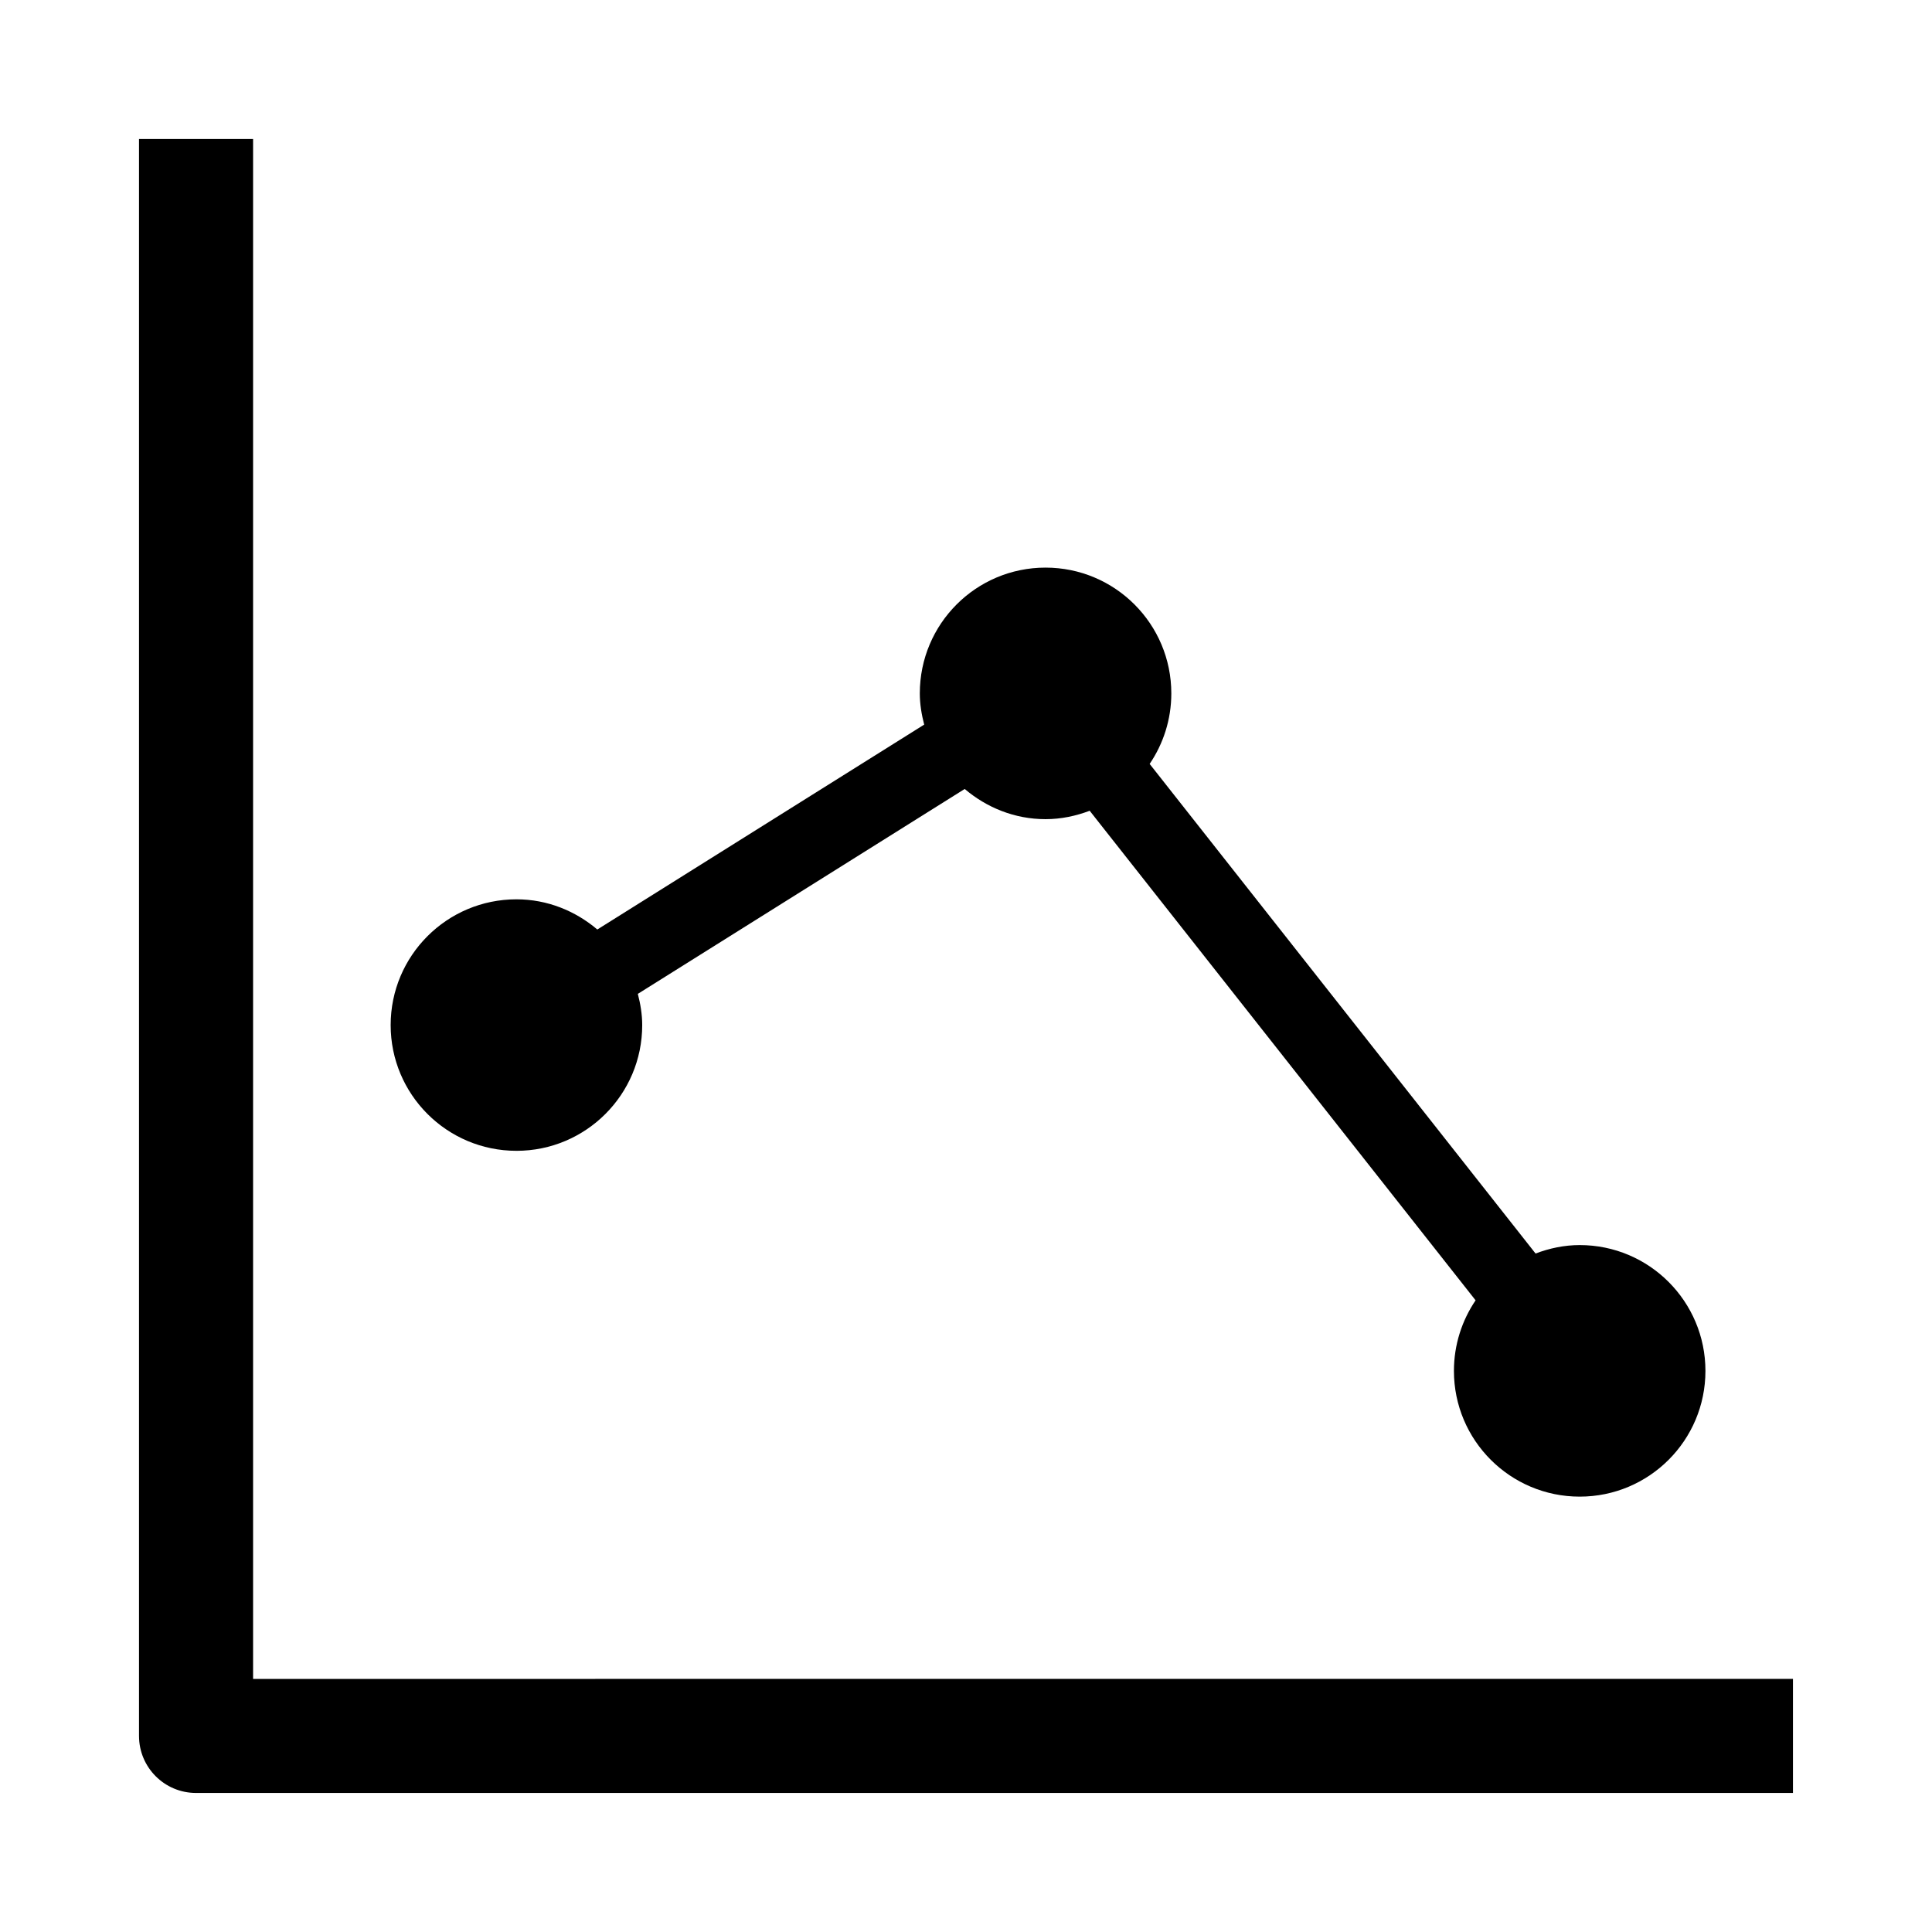
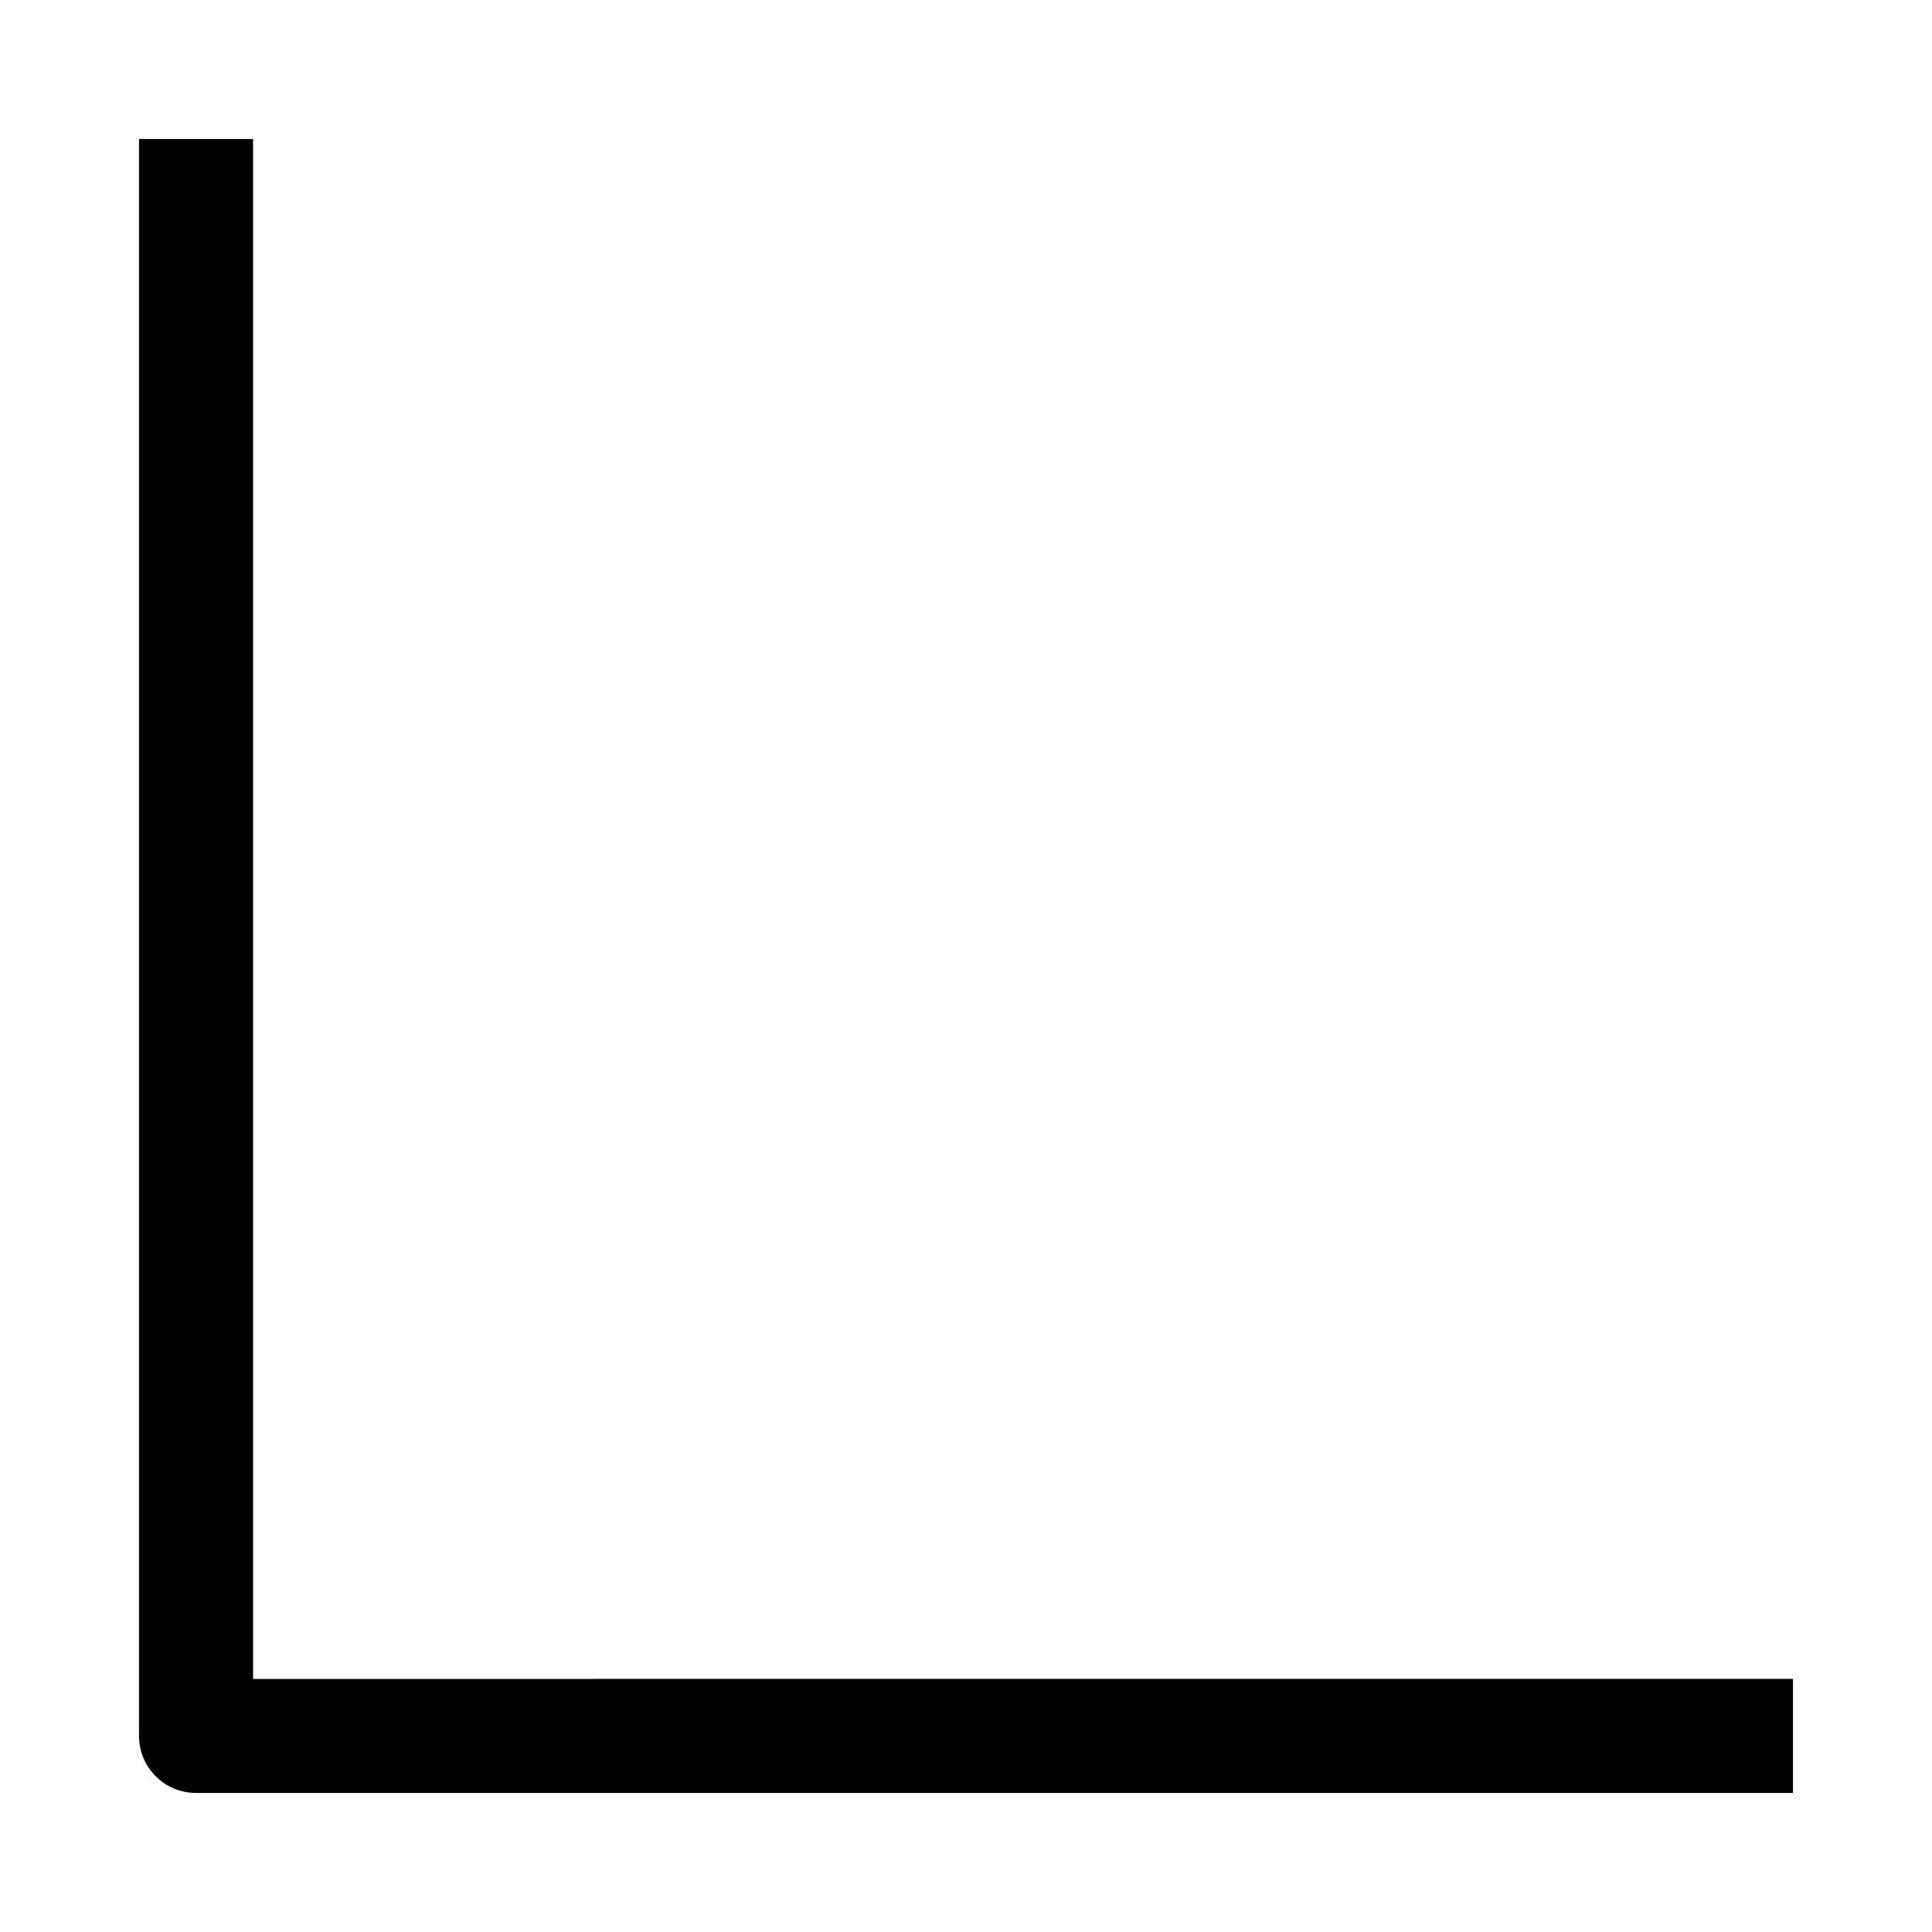
<svg xmlns="http://www.w3.org/2000/svg" fill="#000000" width="800px" height="800px" version="1.1" viewBox="144 144 512 512">
  <g>
    <path d="m211.07 588.93v-408.09h-30.23v423.2c0 8.352 6.769 15.113 15.113 15.113h423.2v-30.23z" />
-     <path d="m280.86 448.98c18.41 0 33.332-14.914 33.332-33.32 0-2.871-0.473-5.613-1.16-8.273l86.625-54.301c5.805 4.918 13.219 8 21.422 8 4.133 0 8.051-0.848 11.699-2.227l102.27 129.74c-3.617 5.34-5.742 11.777-5.742 18.703 0 18.398 14.922 33.32 33.332 33.32s33.32-14.914 33.32-33.32c0-18.41-14.914-33.344-33.32-33.344-4.133 0-8.051 0.855-11.699 2.238l-102.27-129.75c3.617-5.332 5.742-11.758 5.742-18.691 0-18.41-14.922-33.332-33.332-33.332s-33.32 14.914-33.32 33.332c0 2.871 0.473 5.613 1.16 8.273l-86.625 54.301c-5.805-4.918-13.23-8-21.434-8-18.398 0-33.332 14.914-33.332 33.332 0 18.402 14.93 33.316 33.332 33.316z" />
  </g>
</svg>